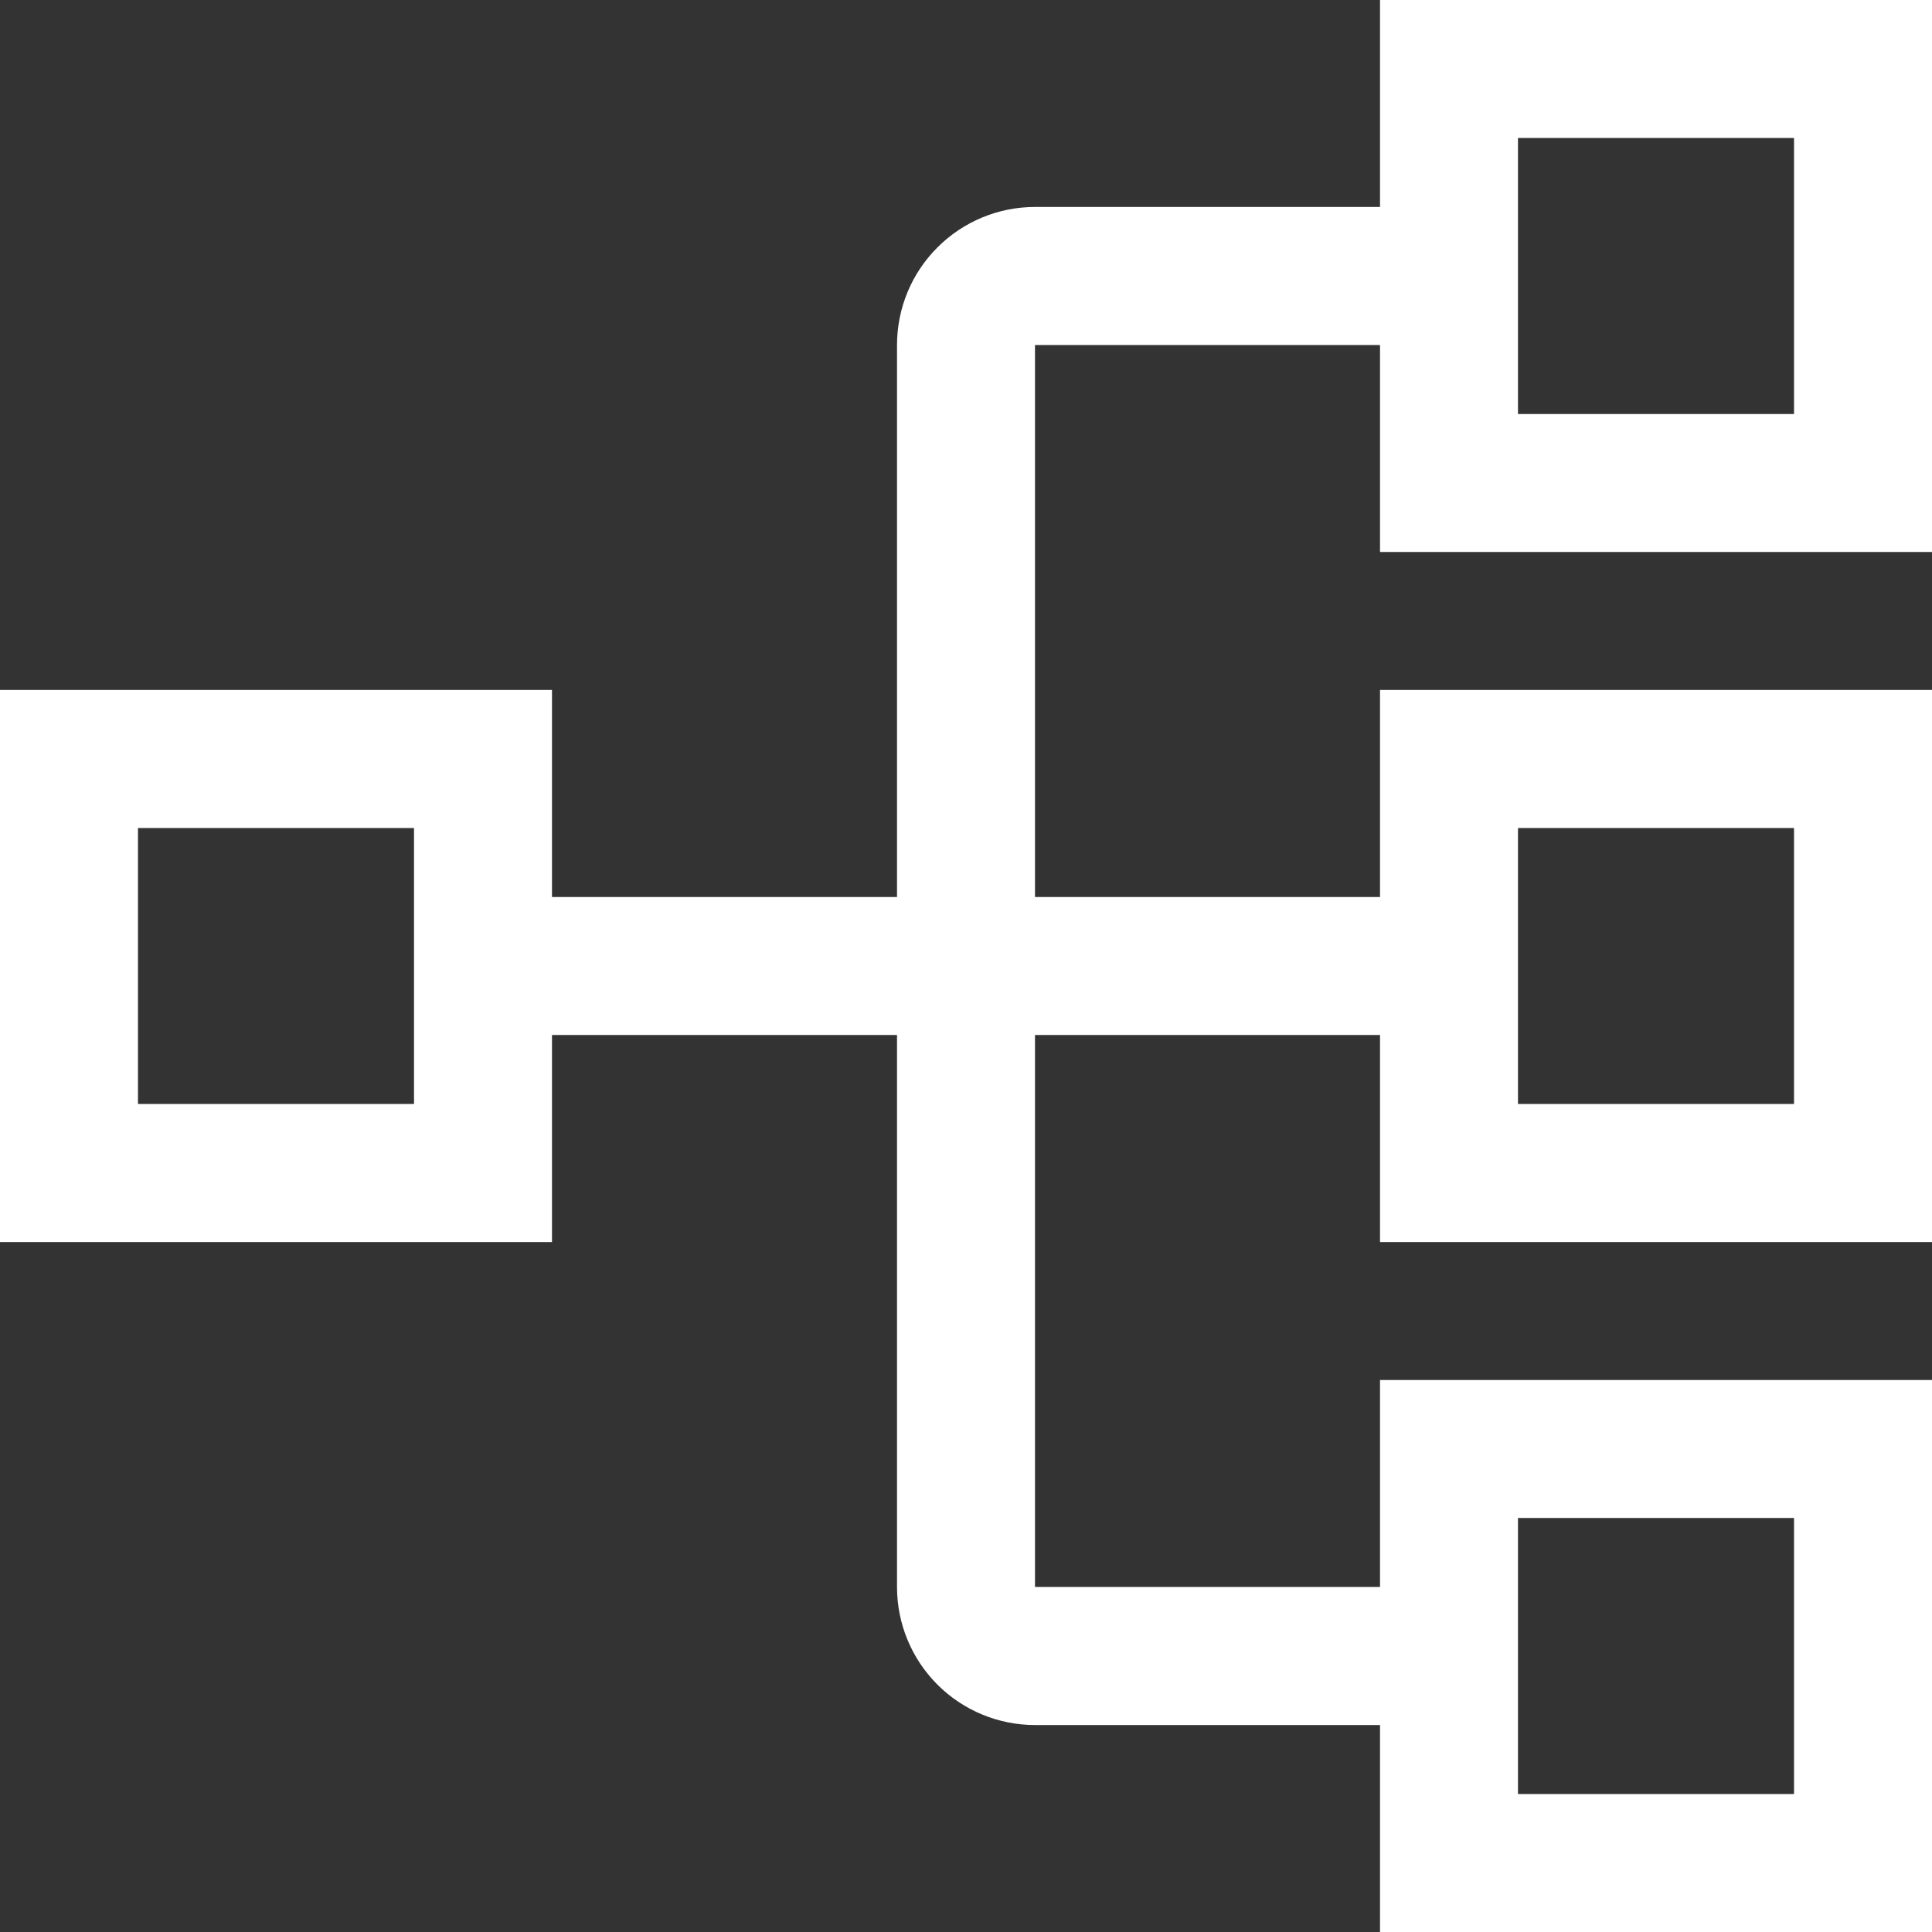
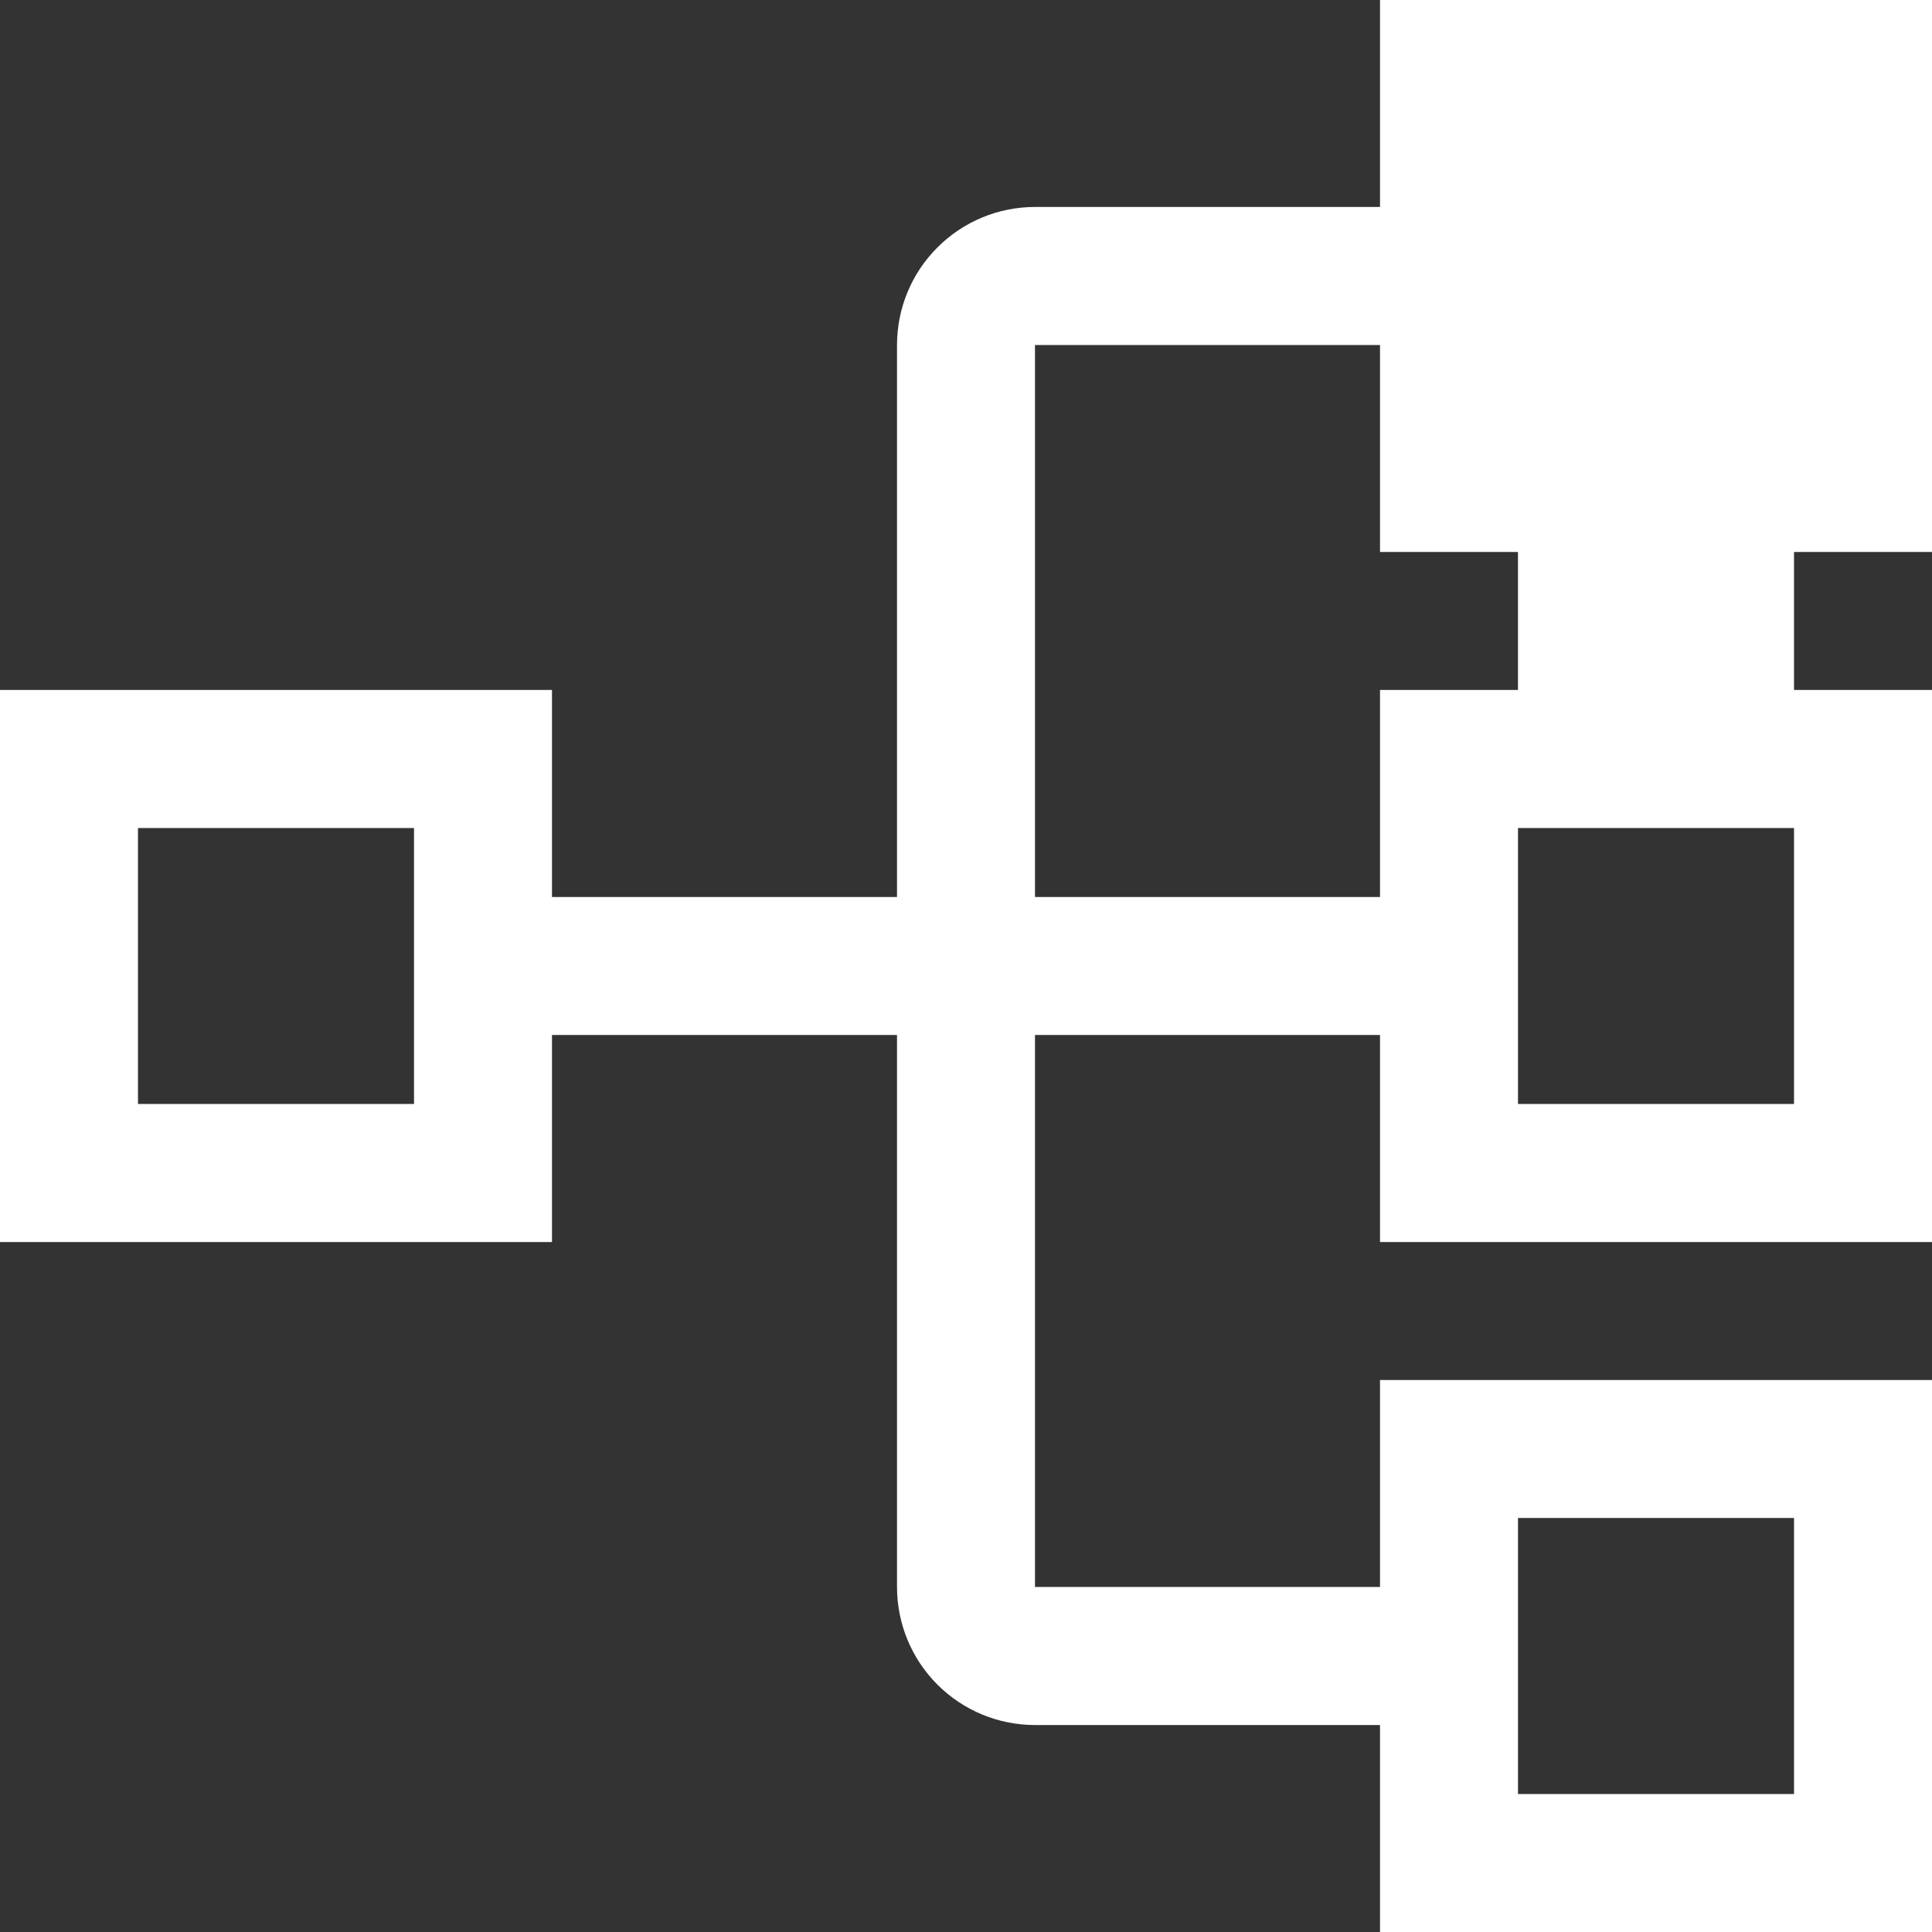
<svg xmlns="http://www.w3.org/2000/svg" width="24" height="24" viewBox="0 0 24 24" fill="none">
  <rect x="0" y="0" width="24" height="24" fill="#333333" stroke="none" />
-   <path d="M24 6.857V0H17.143V2.571H12.857C12.402 2.571 11.966 2.752 11.645 3.074C11.323 3.395 11.143 3.831 11.143 4.286V11.143H6.857V8.571H0V15.429H6.857V12.857H11.143V19.714C11.143 20.169 11.323 20.605 11.645 20.927C11.966 21.248 12.402 21.429 12.857 21.429H17.143V24H24V17.143H17.143V19.714H12.857V12.857H17.143V15.429H24V8.571H17.143V11.143H12.857V4.286H17.143V6.857H24ZM5.143 13.714H1.714V10.286H5.143V13.714ZM18.857 18.857H22.286V22.286H18.857V18.857ZM18.857 10.286H22.286V13.714H18.857V10.286ZM18.857 1.714H22.286V5.143H18.857V1.714Z" fill="white" />
+   <path d="M24 6.857V0H17.143V2.571H12.857C12.402 2.571 11.966 2.752 11.645 3.074C11.323 3.395 11.143 3.831 11.143 4.286V11.143H6.857V8.571H0V15.429H6.857V12.857H11.143V19.714C11.143 20.169 11.323 20.605 11.645 20.927C11.966 21.248 12.402 21.429 12.857 21.429H17.143V24H24V17.143H17.143V19.714H12.857V12.857H17.143V15.429H24V8.571H17.143V11.143H12.857V4.286H17.143V6.857H24ZM5.143 13.714H1.714V10.286H5.143V13.714ZM18.857 18.857H22.286V22.286H18.857V18.857ZM18.857 10.286H22.286V13.714H18.857V10.286ZH22.286V5.143H18.857V1.714Z" fill="white" />
</svg>